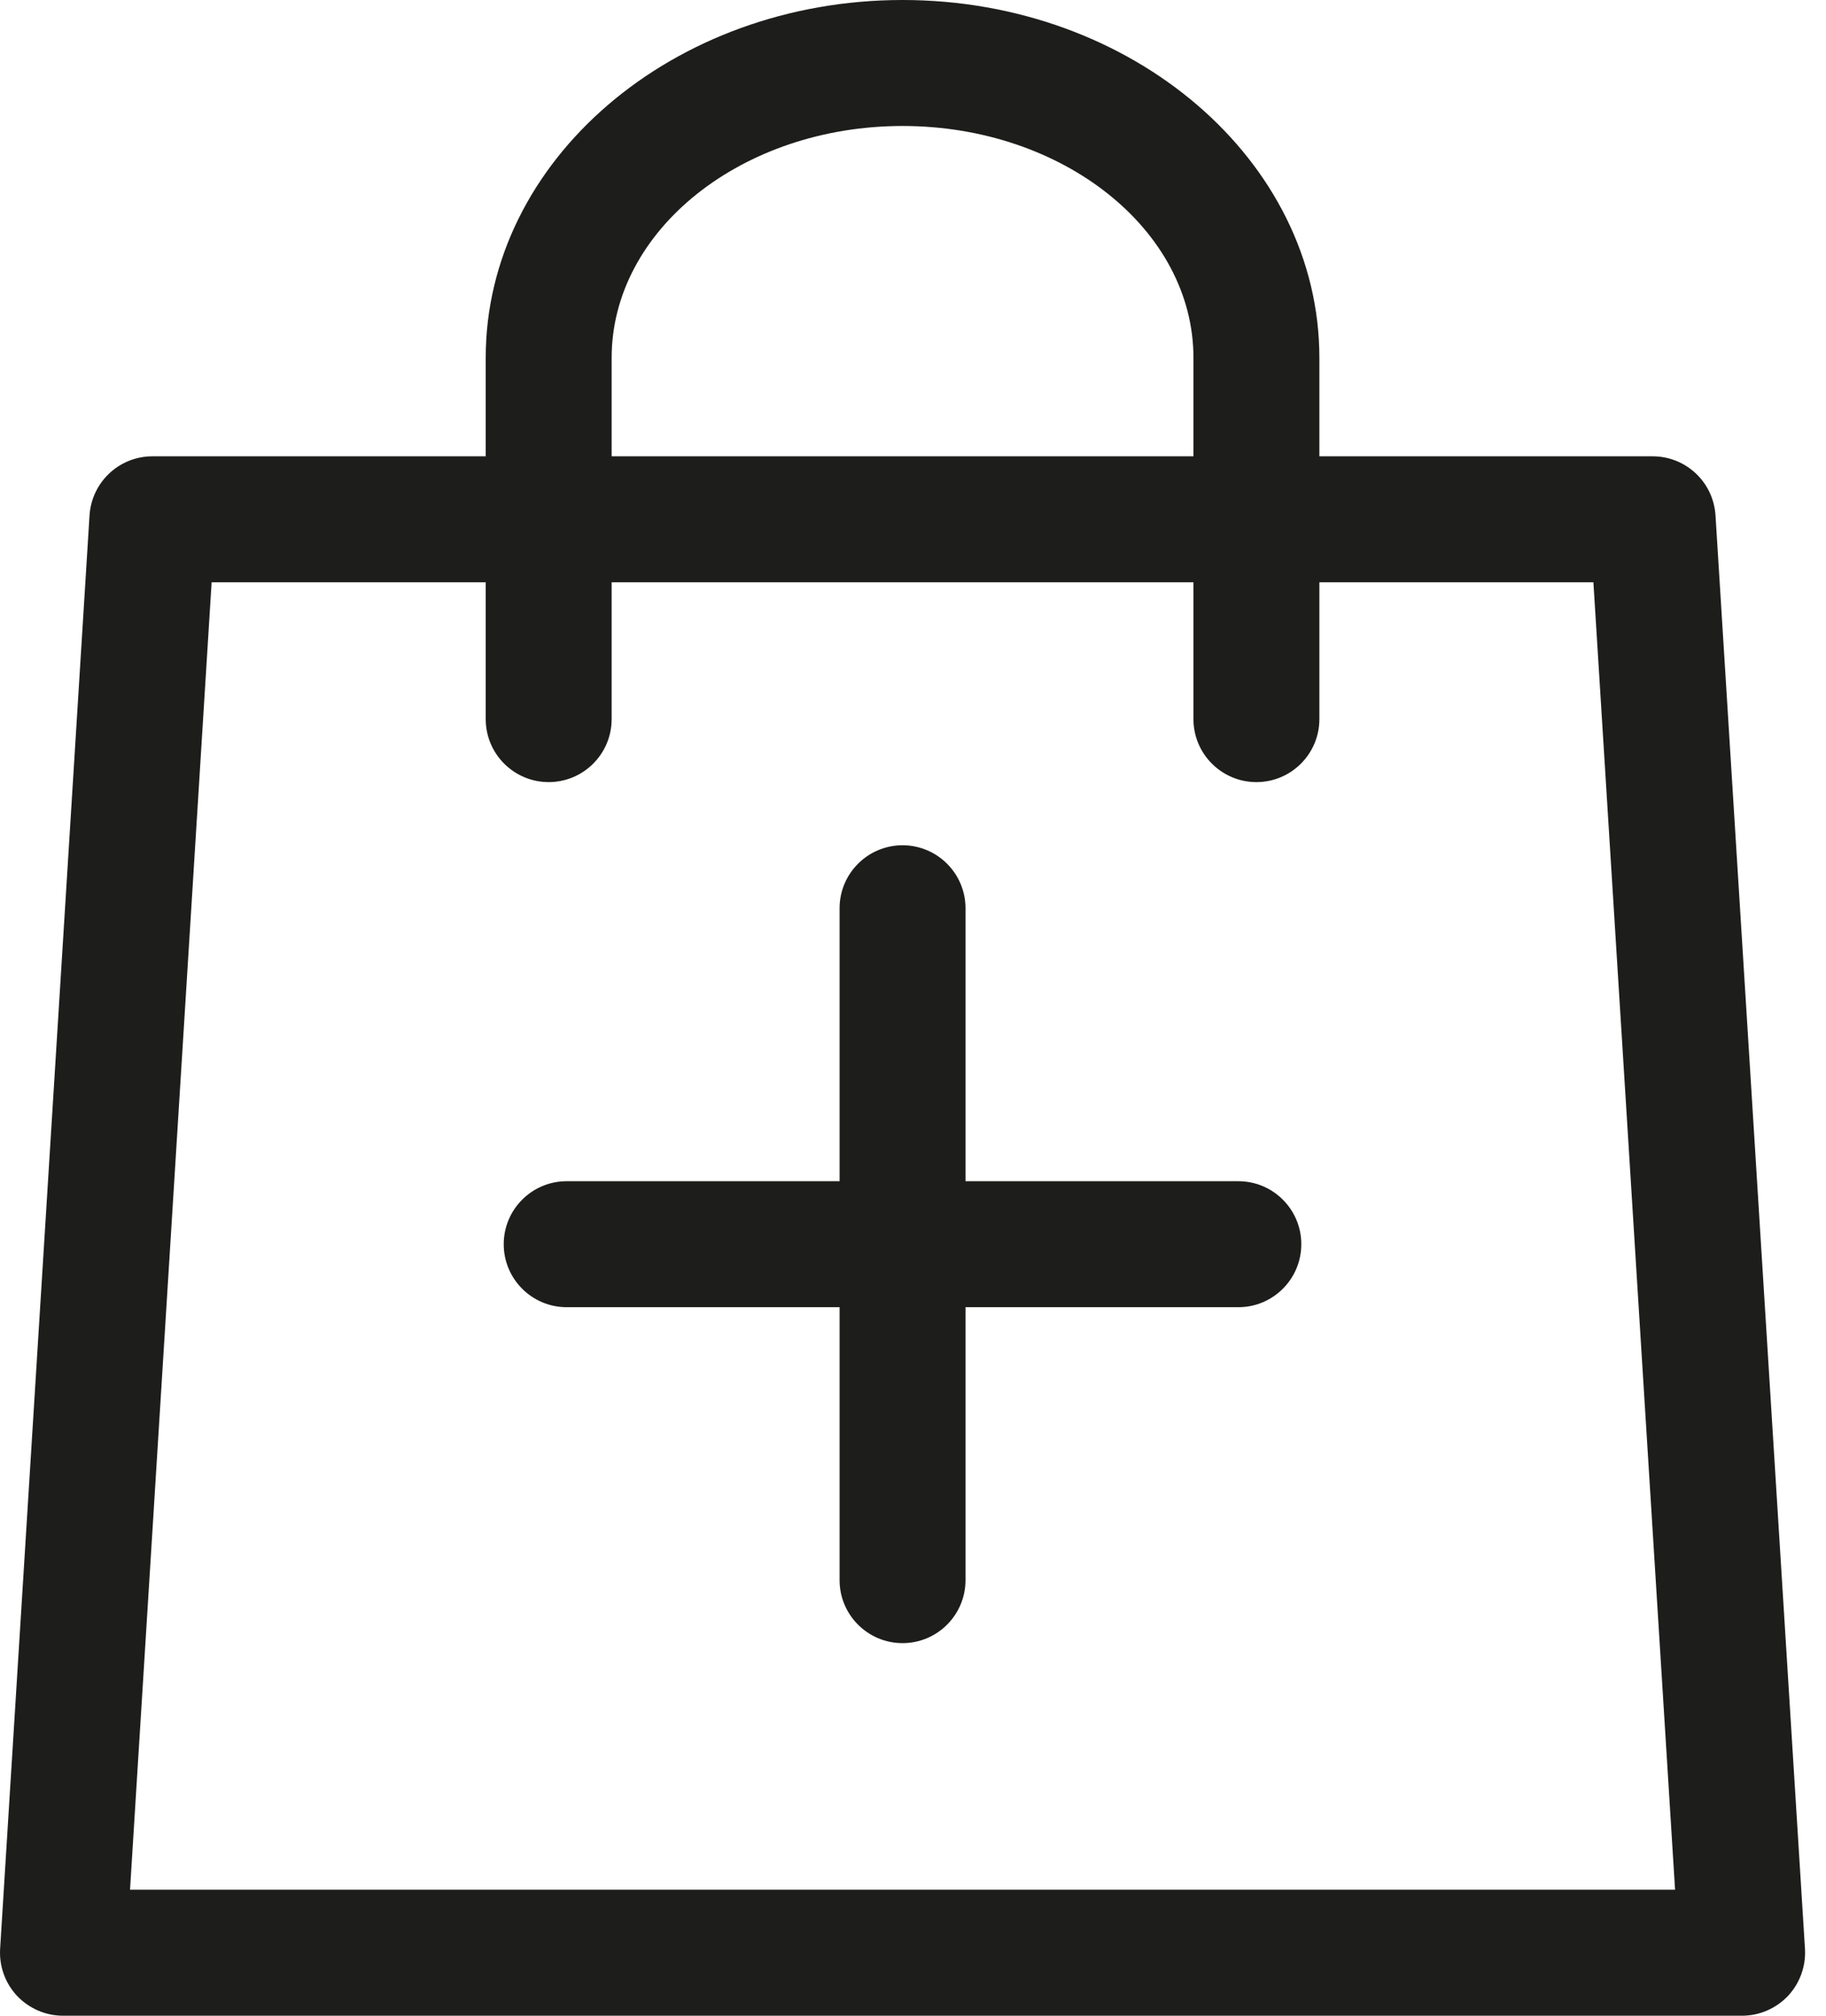
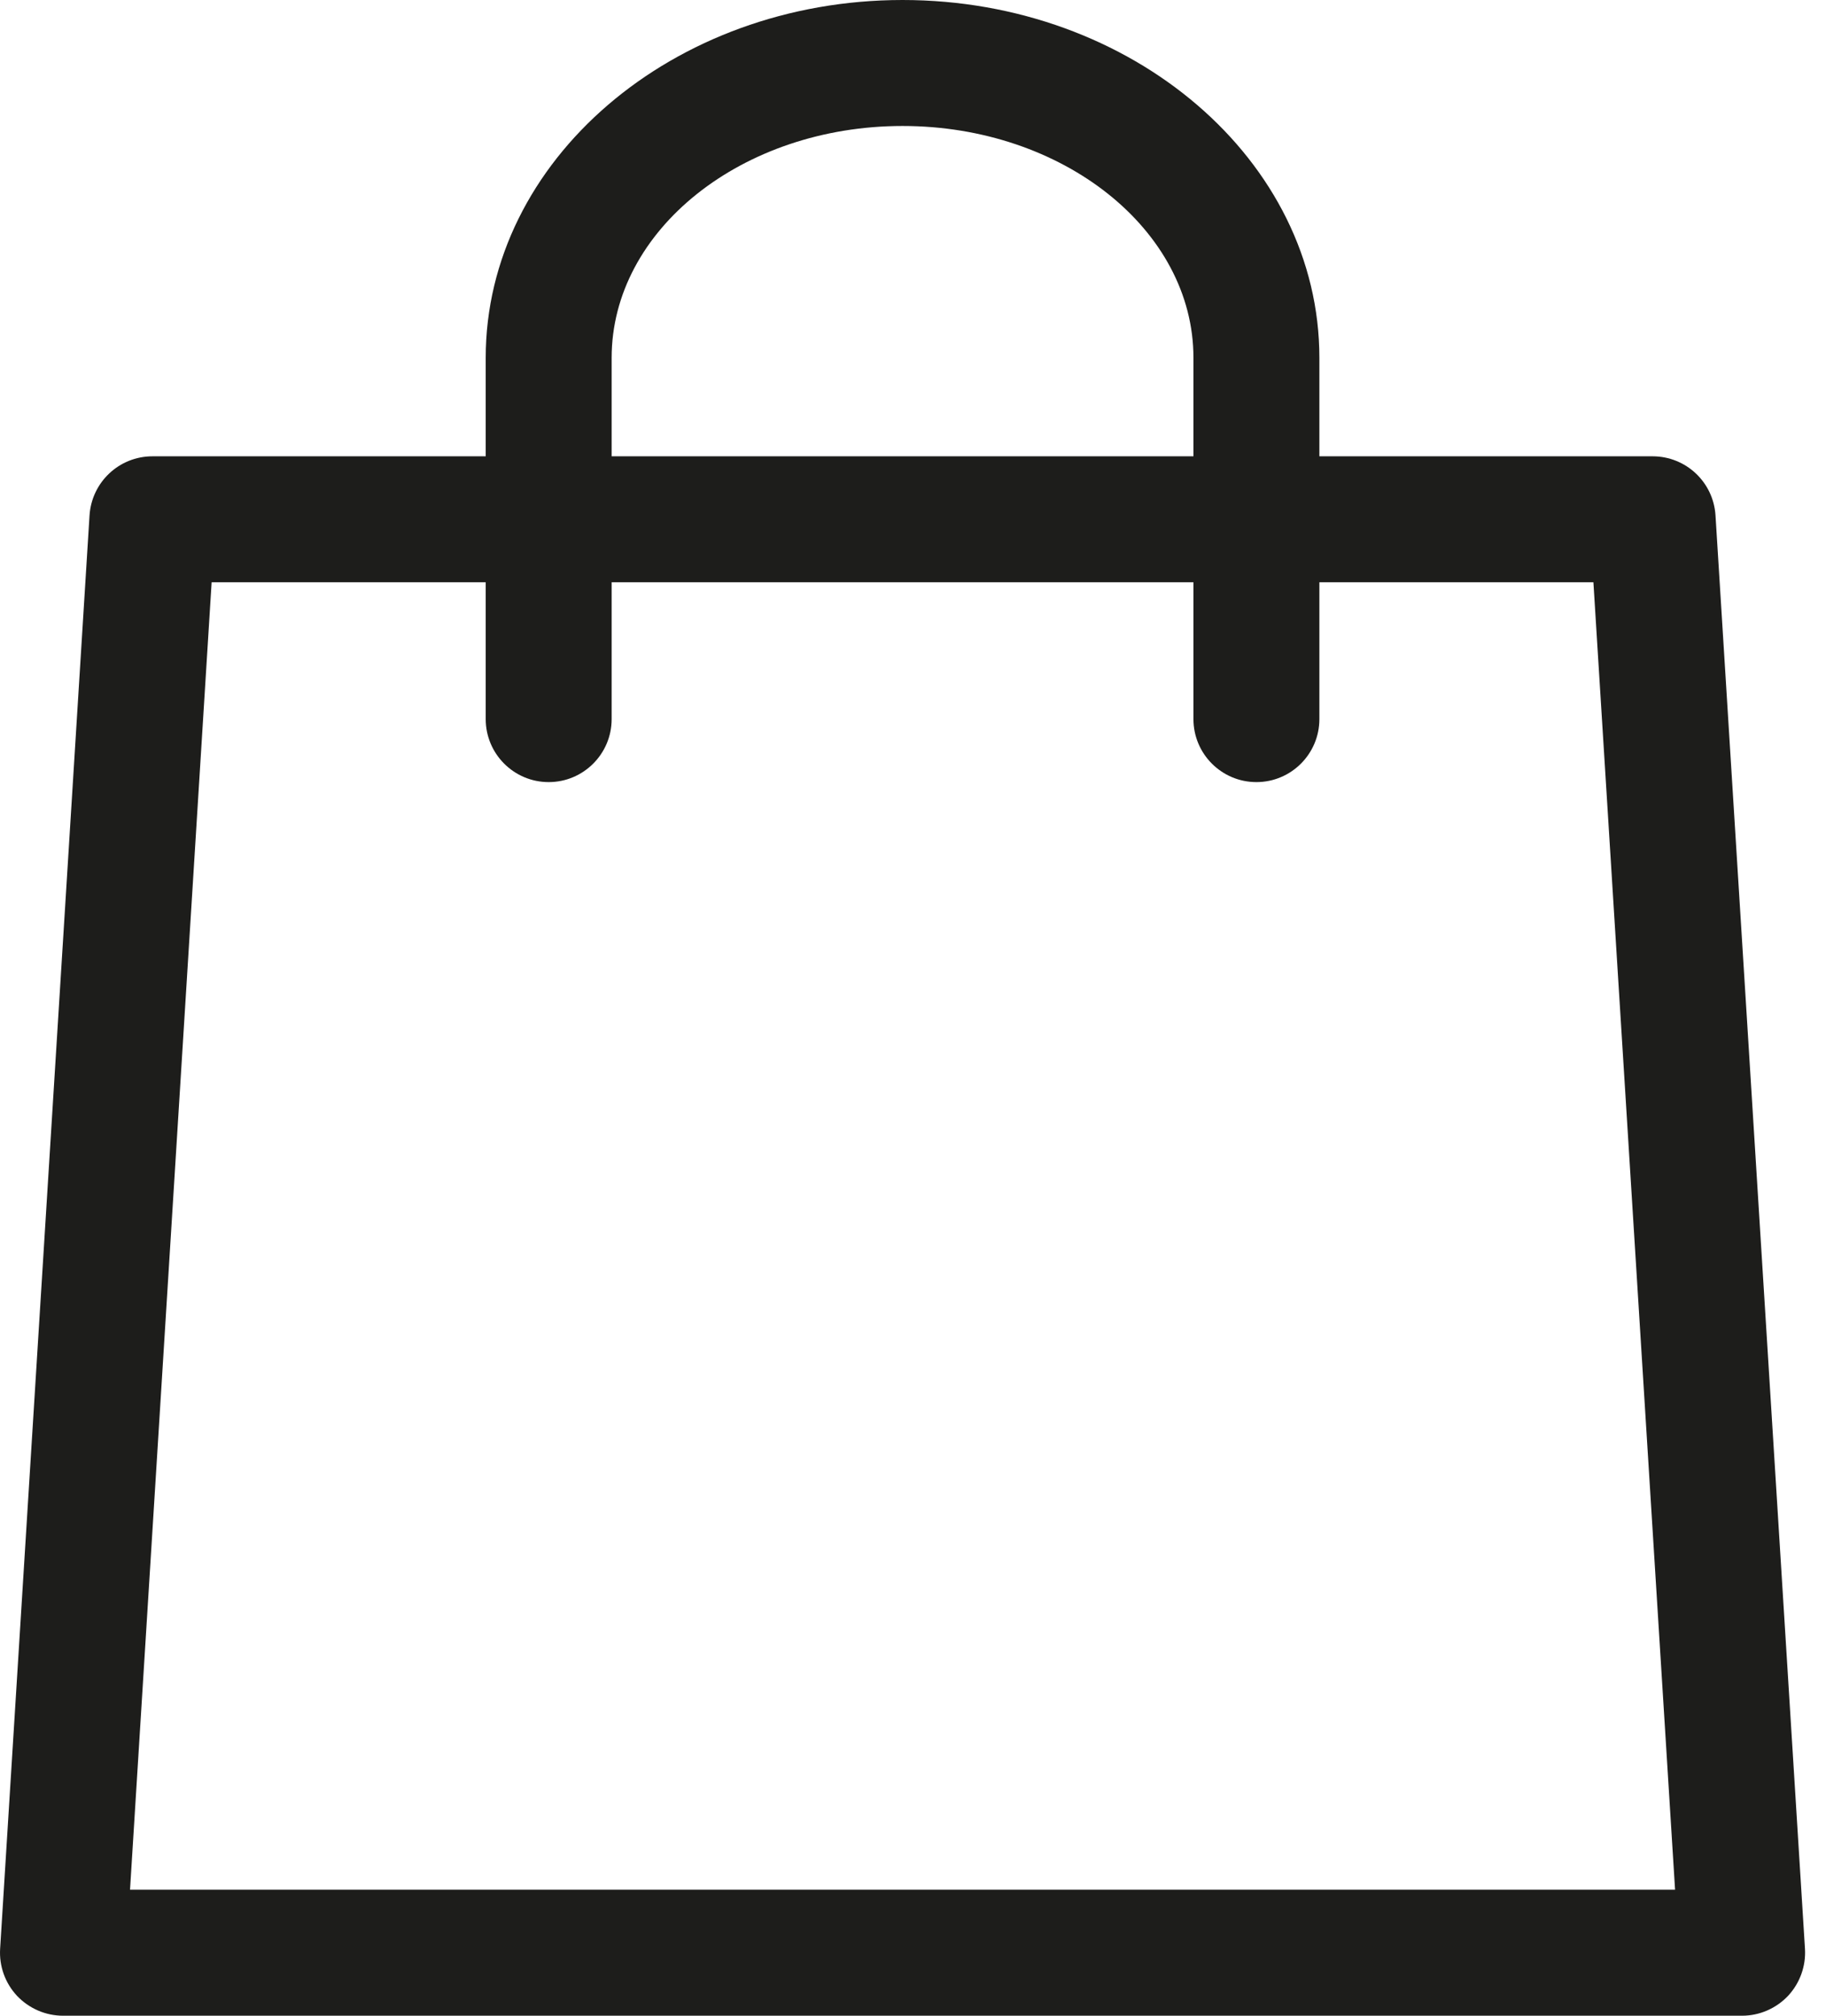
<svg xmlns="http://www.w3.org/2000/svg" width="29" height="32" viewBox="0 0 29 32" fill="none">
  <path d="M26.603 30H2.065L3.361 9.244H7.714V11.416C7.714 11.968 8.162 12.416 8.714 12.416C9.266 12.416 9.714 11.968 9.714 11.416V9.244H18.954V11.416C18.954 11.968 19.402 12.416 19.954 12.416C20.506 12.416 20.954 11.968 20.954 11.416V9.244H25.306L26.603 30ZM9.714 5.68C9.714 3.651 11.787 2 14.334 2C16.881 2 18.954 3.651 18.954 5.68V7.244H9.714V5.68ZM27.245 8.181C27.211 7.653 26.775 7.244 26.246 7.244H20.954V5.68C20.954 2.548 17.983 0 14.334 0C10.685 0 7.714 2.548 7.714 5.68V7.244H2.421C1.893 7.244 1.457 7.653 1.422 8.181L0.002 30.937C-0.015 31.213 0.082 31.483 0.271 31.685C0.461 31.885 0.725 32 1.001 32H27.667C27.943 32 28.207 31.885 28.397 31.685C28.585 31.483 28.683 31.213 28.666 30.937L27.245 8.181Z" fill="#1D1D1B" />
-   <path d="M19.667 18.752H15.334V14.419C15.334 13.867 14.886 13.419 14.334 13.419C13.782 13.419 13.334 13.867 13.334 14.419V18.752H9C8.448 18.752 8 19.2 8 19.752C8 20.304 8.448 20.752 9 20.752H13.334V25.085C13.334 25.637 13.782 26.085 14.334 26.085C14.886 26.085 15.334 25.637 15.334 25.085V20.752H19.667C20.219 20.752 20.667 20.304 20.667 19.752C20.667 19.2 20.219 18.752 19.667 18.752Z" fill="#1D1D1B" />
</svg>